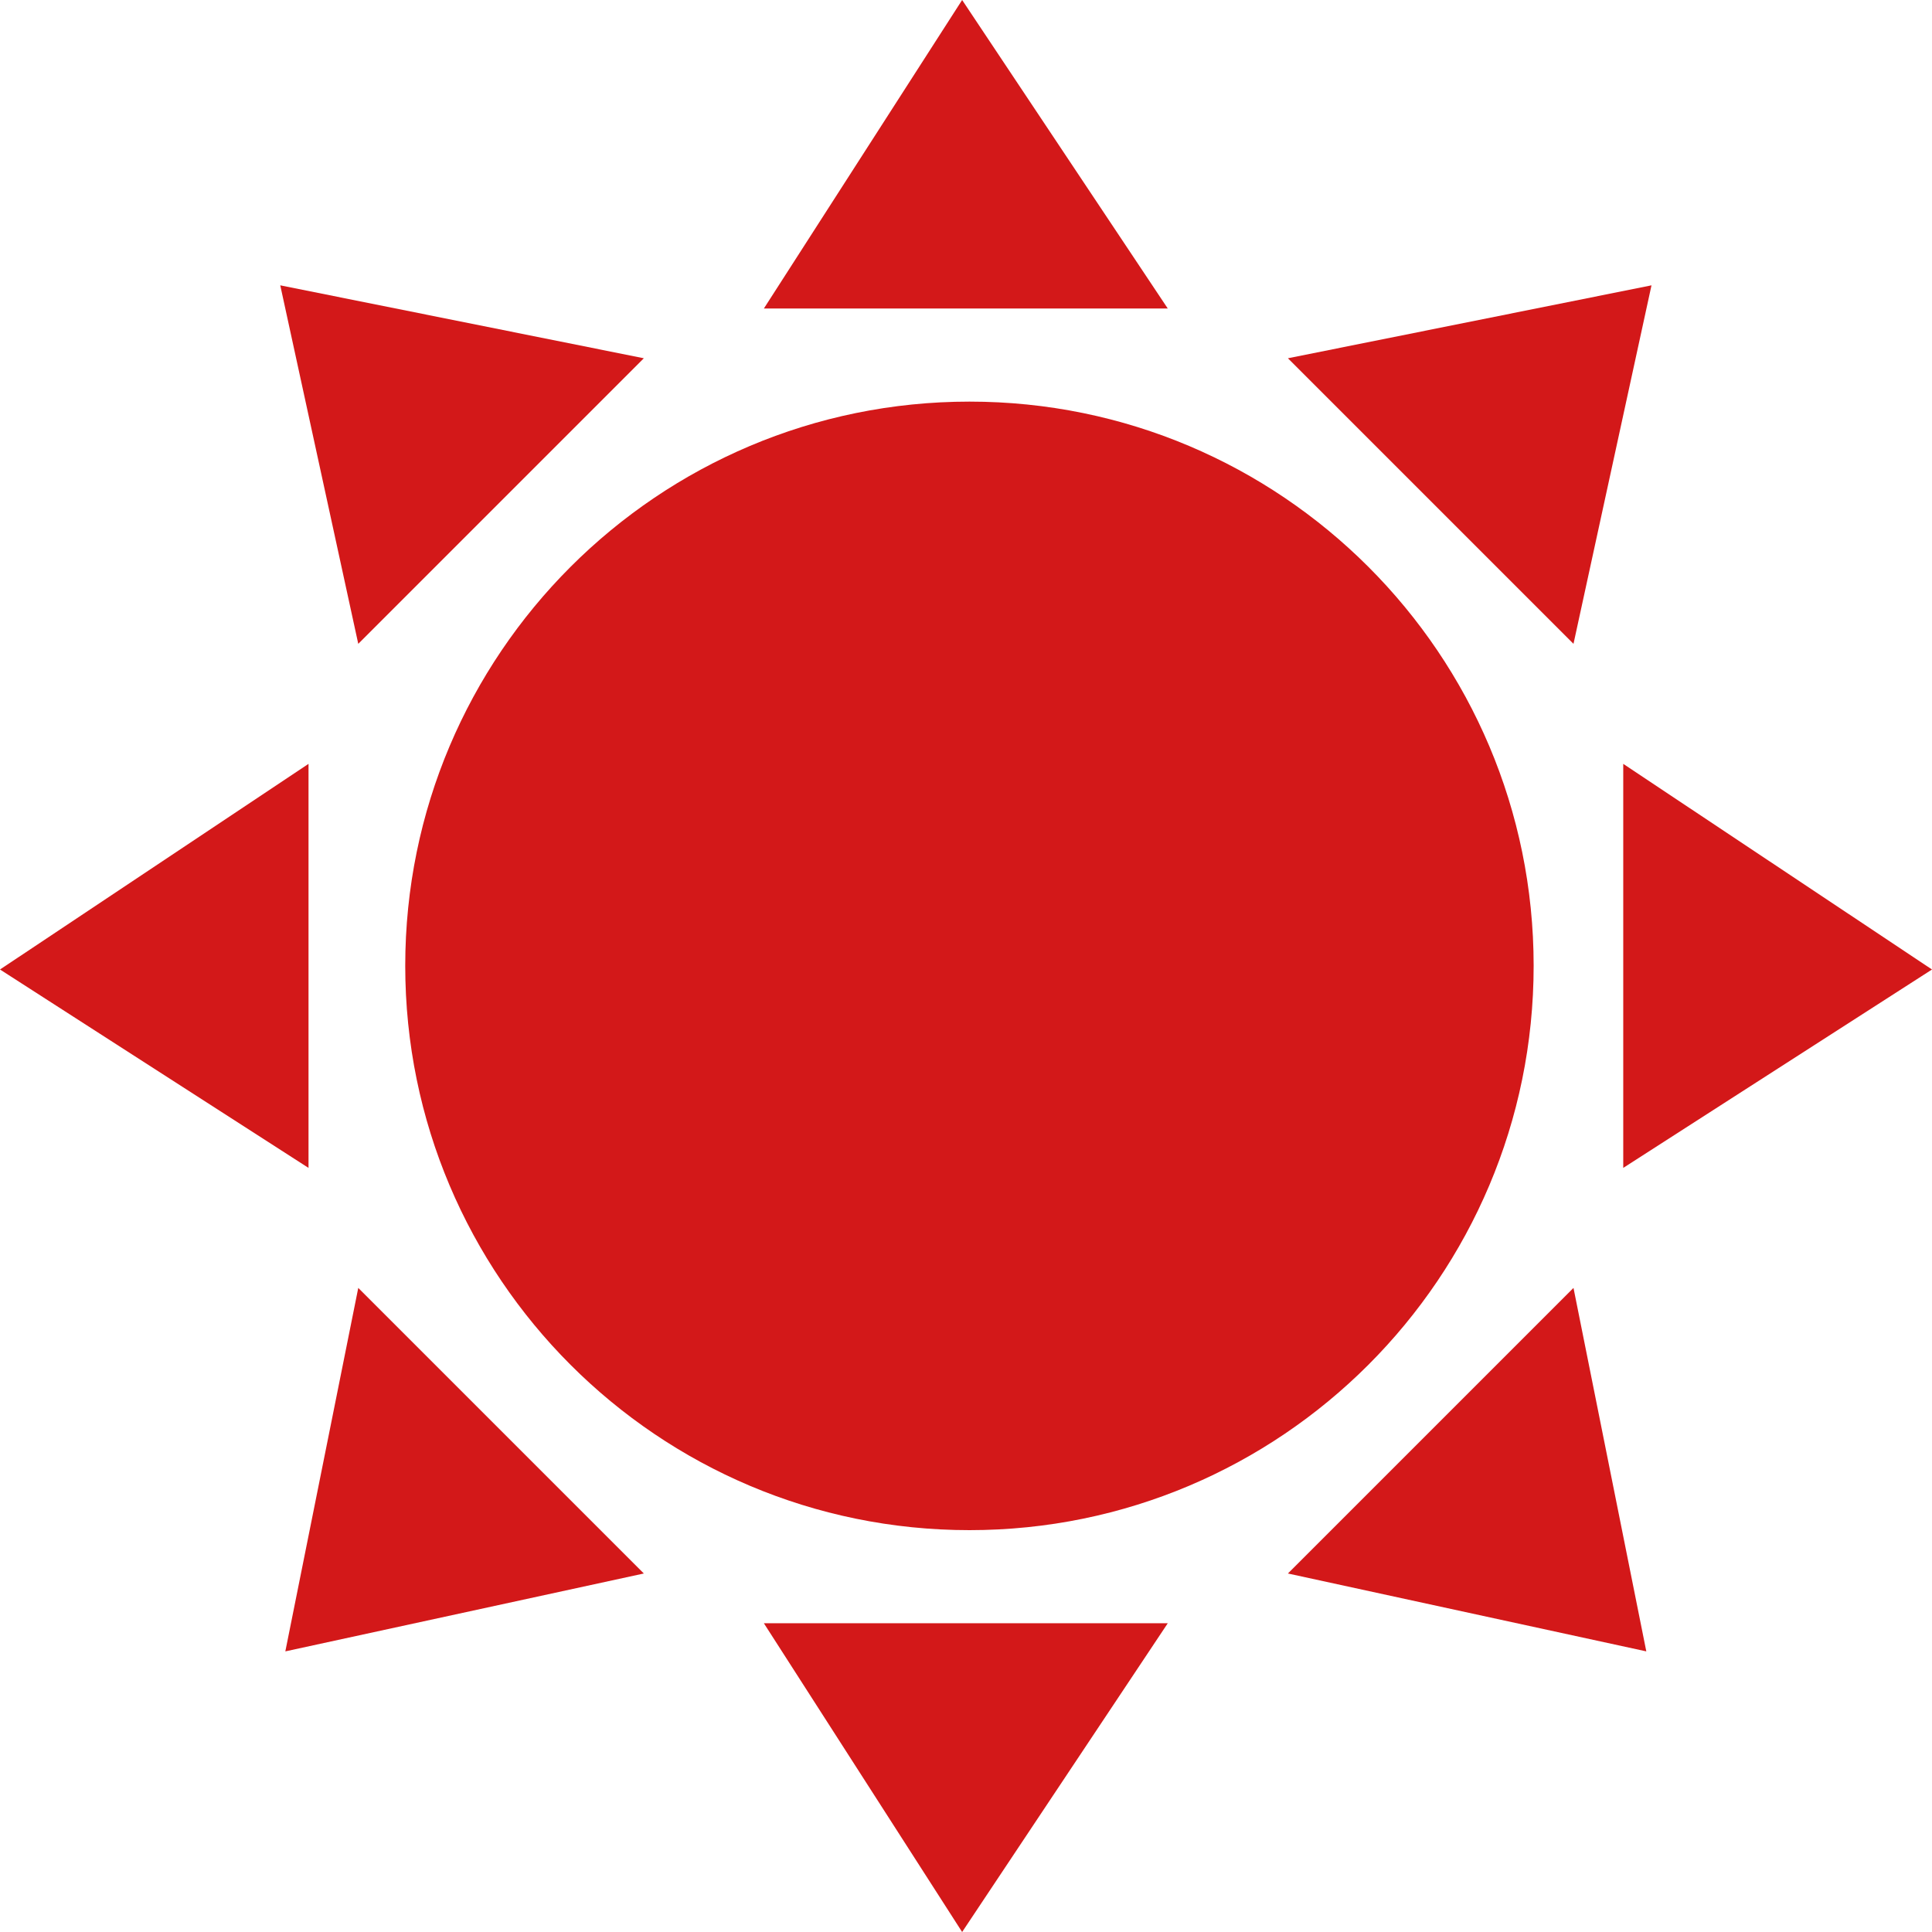
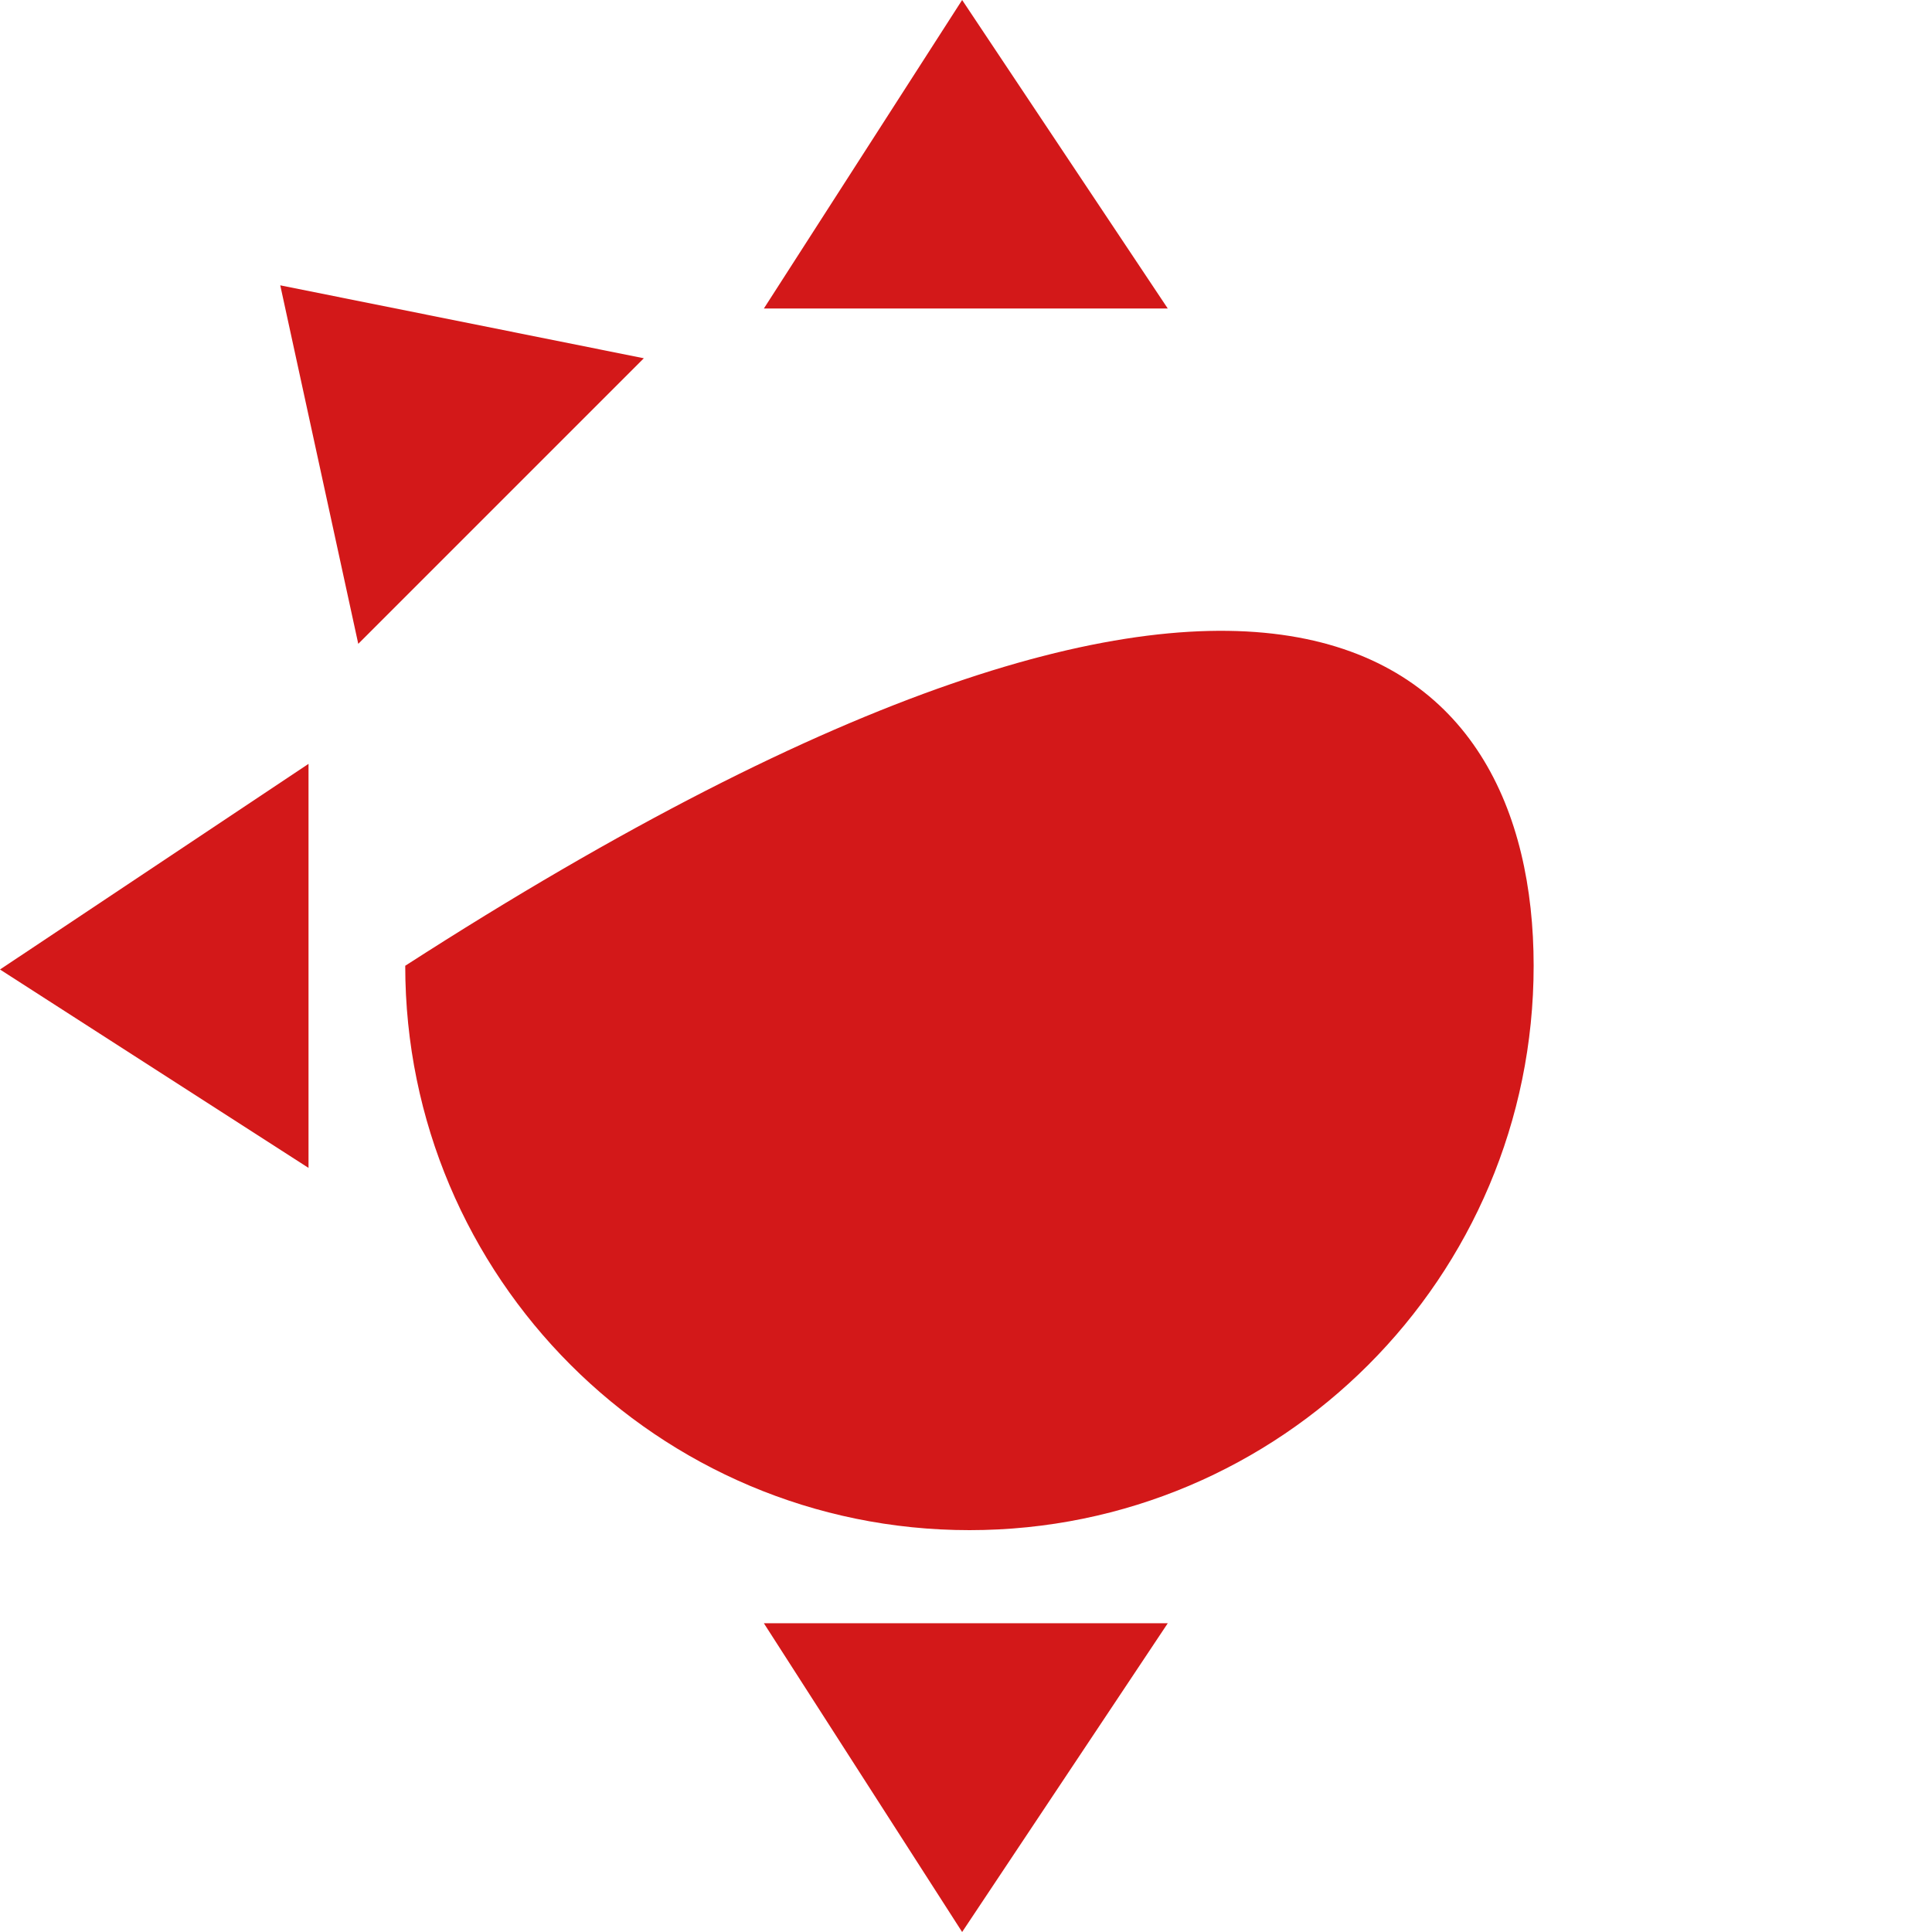
<svg xmlns="http://www.w3.org/2000/svg" version="1.1" id="レイヤー_1" x="0px" y="0px" width="16px" height="16px" viewBox="0 0 16 16" enable-background="new 0 0 16 16" xml:space="preserve">
-   <path fill="#D31819" d="M12.701,7.998c0,2.58-2.092,4.674-4.672,4.674c-2.581,0-4.673-2.094-4.673-4.674s2.093-4.672,4.673-4.672  C10.609,3.326,12.701,5.418,12.701,7.998" />
+   <path fill="#D31819" d="M12.701,7.998c0,2.58-2.092,4.674-4.672,4.674c-2.581,0-4.673-2.094-4.673-4.674C10.609,3.326,12.701,5.418,12.701,7.998" />
  <polygon fill="#D31819" points="6.326,2.555 7.968,0 9.671,2.555 " />
  <polygon fill="#D31819" points="6.326,13.443 7.968,16 9.671,13.443 " />
  <polygon fill="#D31819" points="2.967,5.332 2.321,2.363 5.332,2.967 " />
-   <polygon fill="#D31819" points="10.666,13.031 13.634,13.676 13.031,10.666 " />
  <polygon fill="#D31819" points="2.555,9.672 0,8.029 2.555,6.326 " />
-   <polygon fill="#D31819" points="13.443,9.672 16,8.029 13.443,6.326 " />
-   <polygon fill="#D31819" points="5.332,13.031 2.363,13.676 2.967,10.666 " />
-   <polygon fill="#D31819" points="13.031,5.332 13.677,2.363 10.666,2.967 " />
</svg>